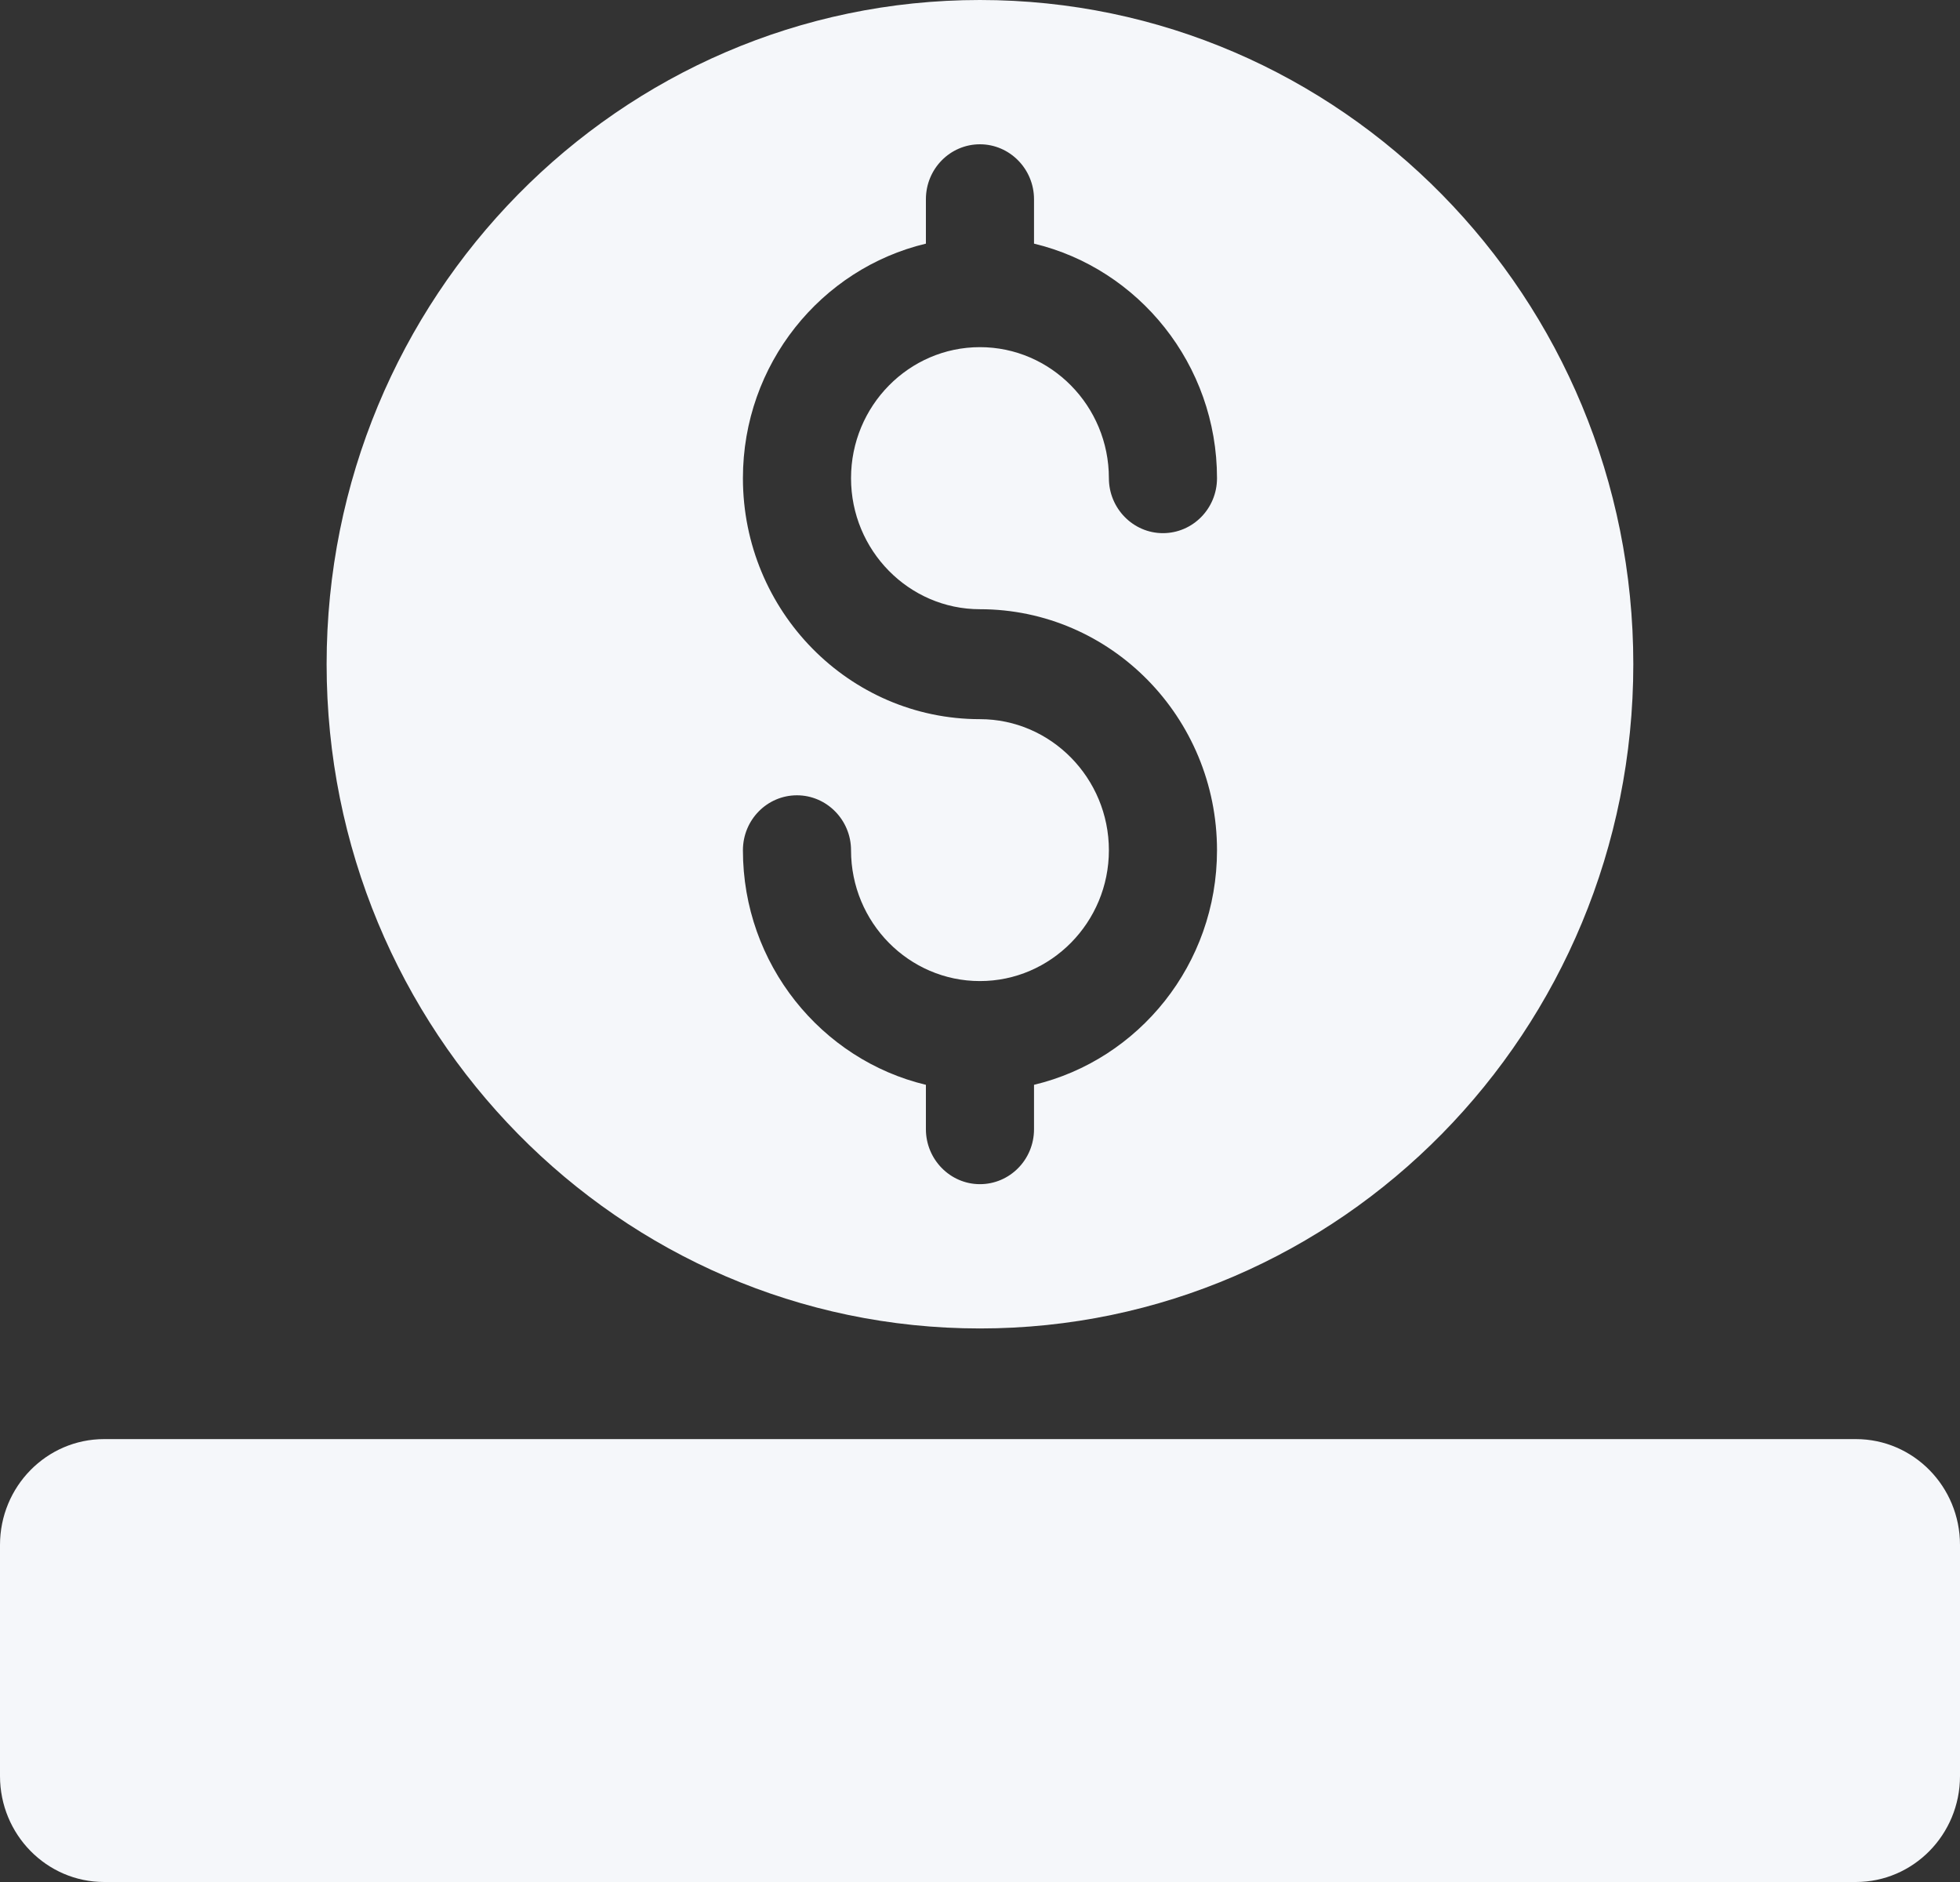
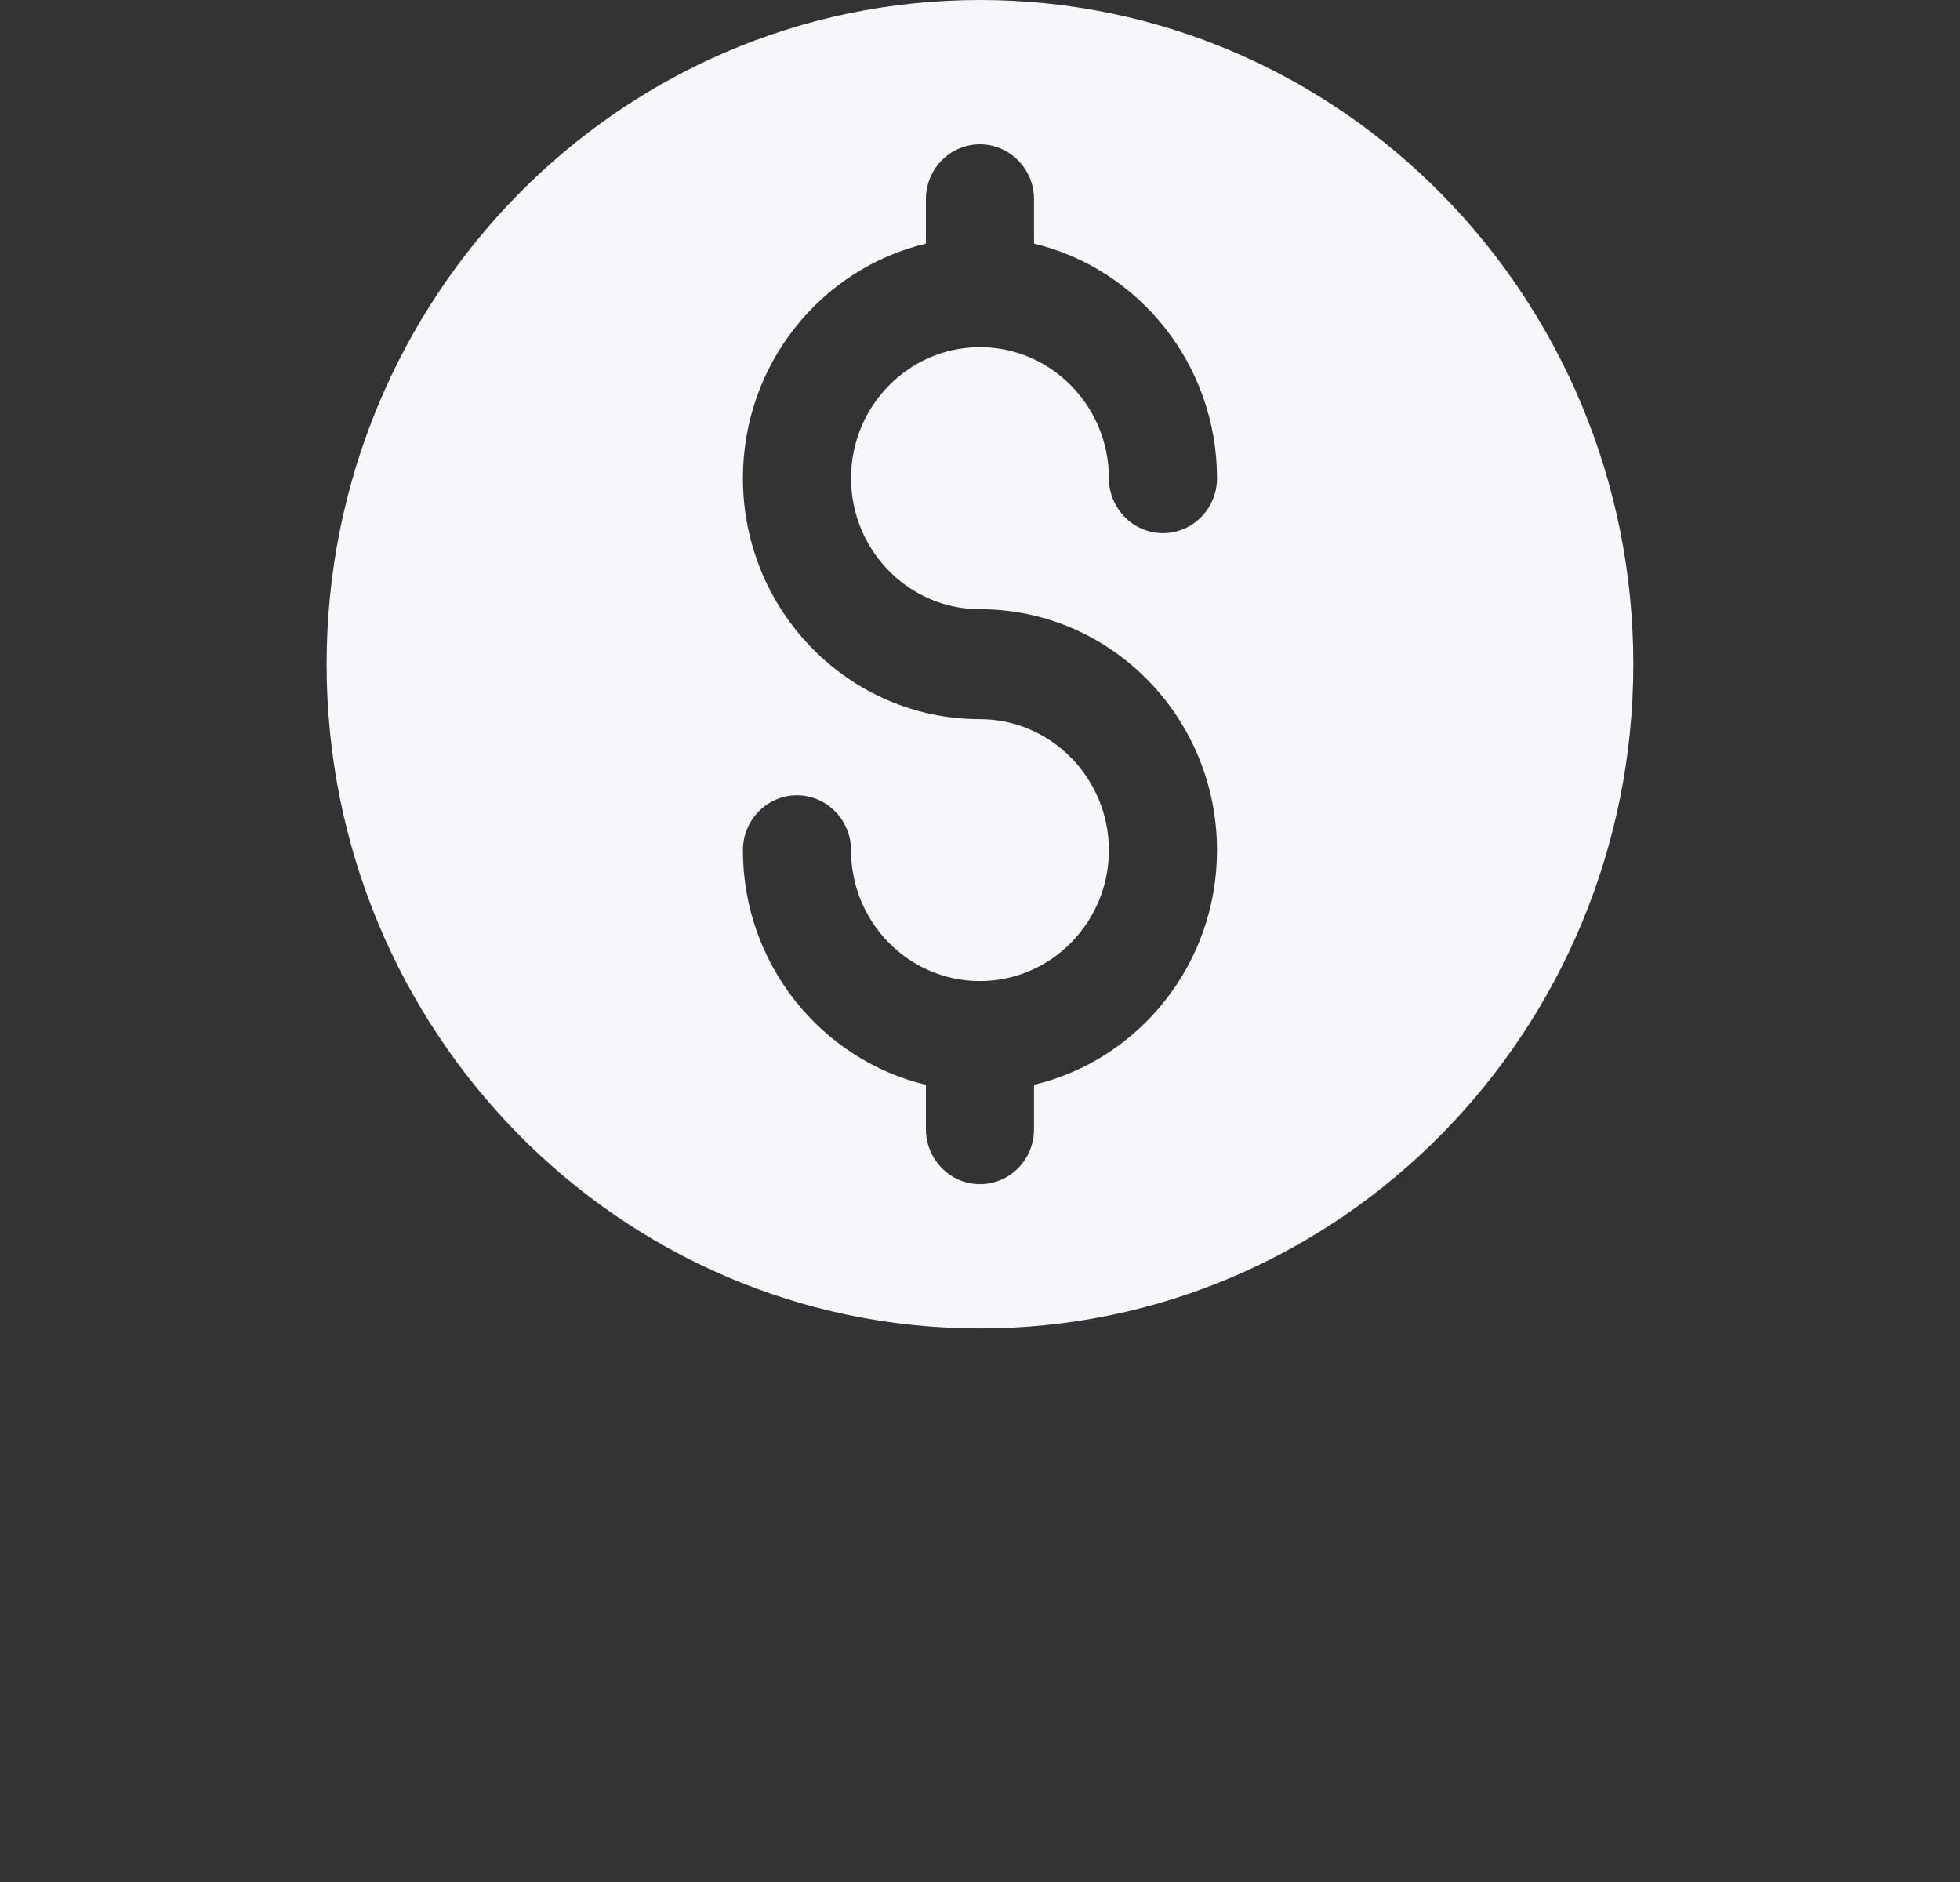
<svg xmlns="http://www.w3.org/2000/svg" width="25" height="24" viewBox="0 0 25 24" fill="none">
  <rect x="0" y="0" width="25" height="24" fill="#333333" stroke="none" />
  <g clip-path="url(#clip0_8451_11714)">
    <path d="M12.499 0C7.897 0 4.166 3.793 4.166 8.47C4.166 13.148 7.897 16.941 12.499 16.941C17.101 16.941 20.833 13.148 20.833 8.47C20.833 3.793 17.104 0 12.499 0ZM12.499 7.769C14.168 7.769 15.523 9.147 15.523 10.843C15.523 12.297 14.526 13.515 13.189 13.834V14.4C13.189 14.789 12.879 15.101 12.499 15.101C12.12 15.101 11.81 14.786 11.81 14.4V13.834C10.476 13.515 9.476 12.294 9.476 10.843C9.476 10.454 9.786 10.142 10.165 10.142C10.545 10.142 10.855 10.457 10.855 10.843C10.855 11.764 11.593 12.511 12.499 12.511C13.406 12.511 14.144 11.761 14.144 10.843C14.144 9.924 13.406 9.171 12.499 9.171C10.831 9.171 9.476 7.794 9.476 6.098C9.476 4.644 10.473 3.426 11.81 3.107V2.541C11.81 2.152 12.12 1.84 12.499 1.84C12.879 1.84 13.189 2.155 13.189 2.541V3.107C14.523 3.426 15.523 4.647 15.523 6.098C15.523 6.487 15.213 6.799 14.833 6.799C14.454 6.799 14.144 6.484 14.144 6.098C14.144 5.177 13.406 4.427 12.499 4.427C11.593 4.427 10.855 5.177 10.855 6.098C10.855 7.019 11.593 7.769 12.499 7.769Z" fill="#F5F7FA" />
-     <path d="M23.672 18.352H1.328C0.595 18.352 0 18.956 0 19.702V22.649C0 23.395 0.595 24 1.328 24H23.672C24.405 24 25 23.395 25 22.649V19.702C25 18.956 24.405 18.352 23.672 18.352Z" fill="#F5F7FA" />
  </g>
  <defs>
    <clipPath id="clip0_8451_11714">
      <rect width="25" height="24" fill="white" />
    </clipPath>
  </defs>
</svg>